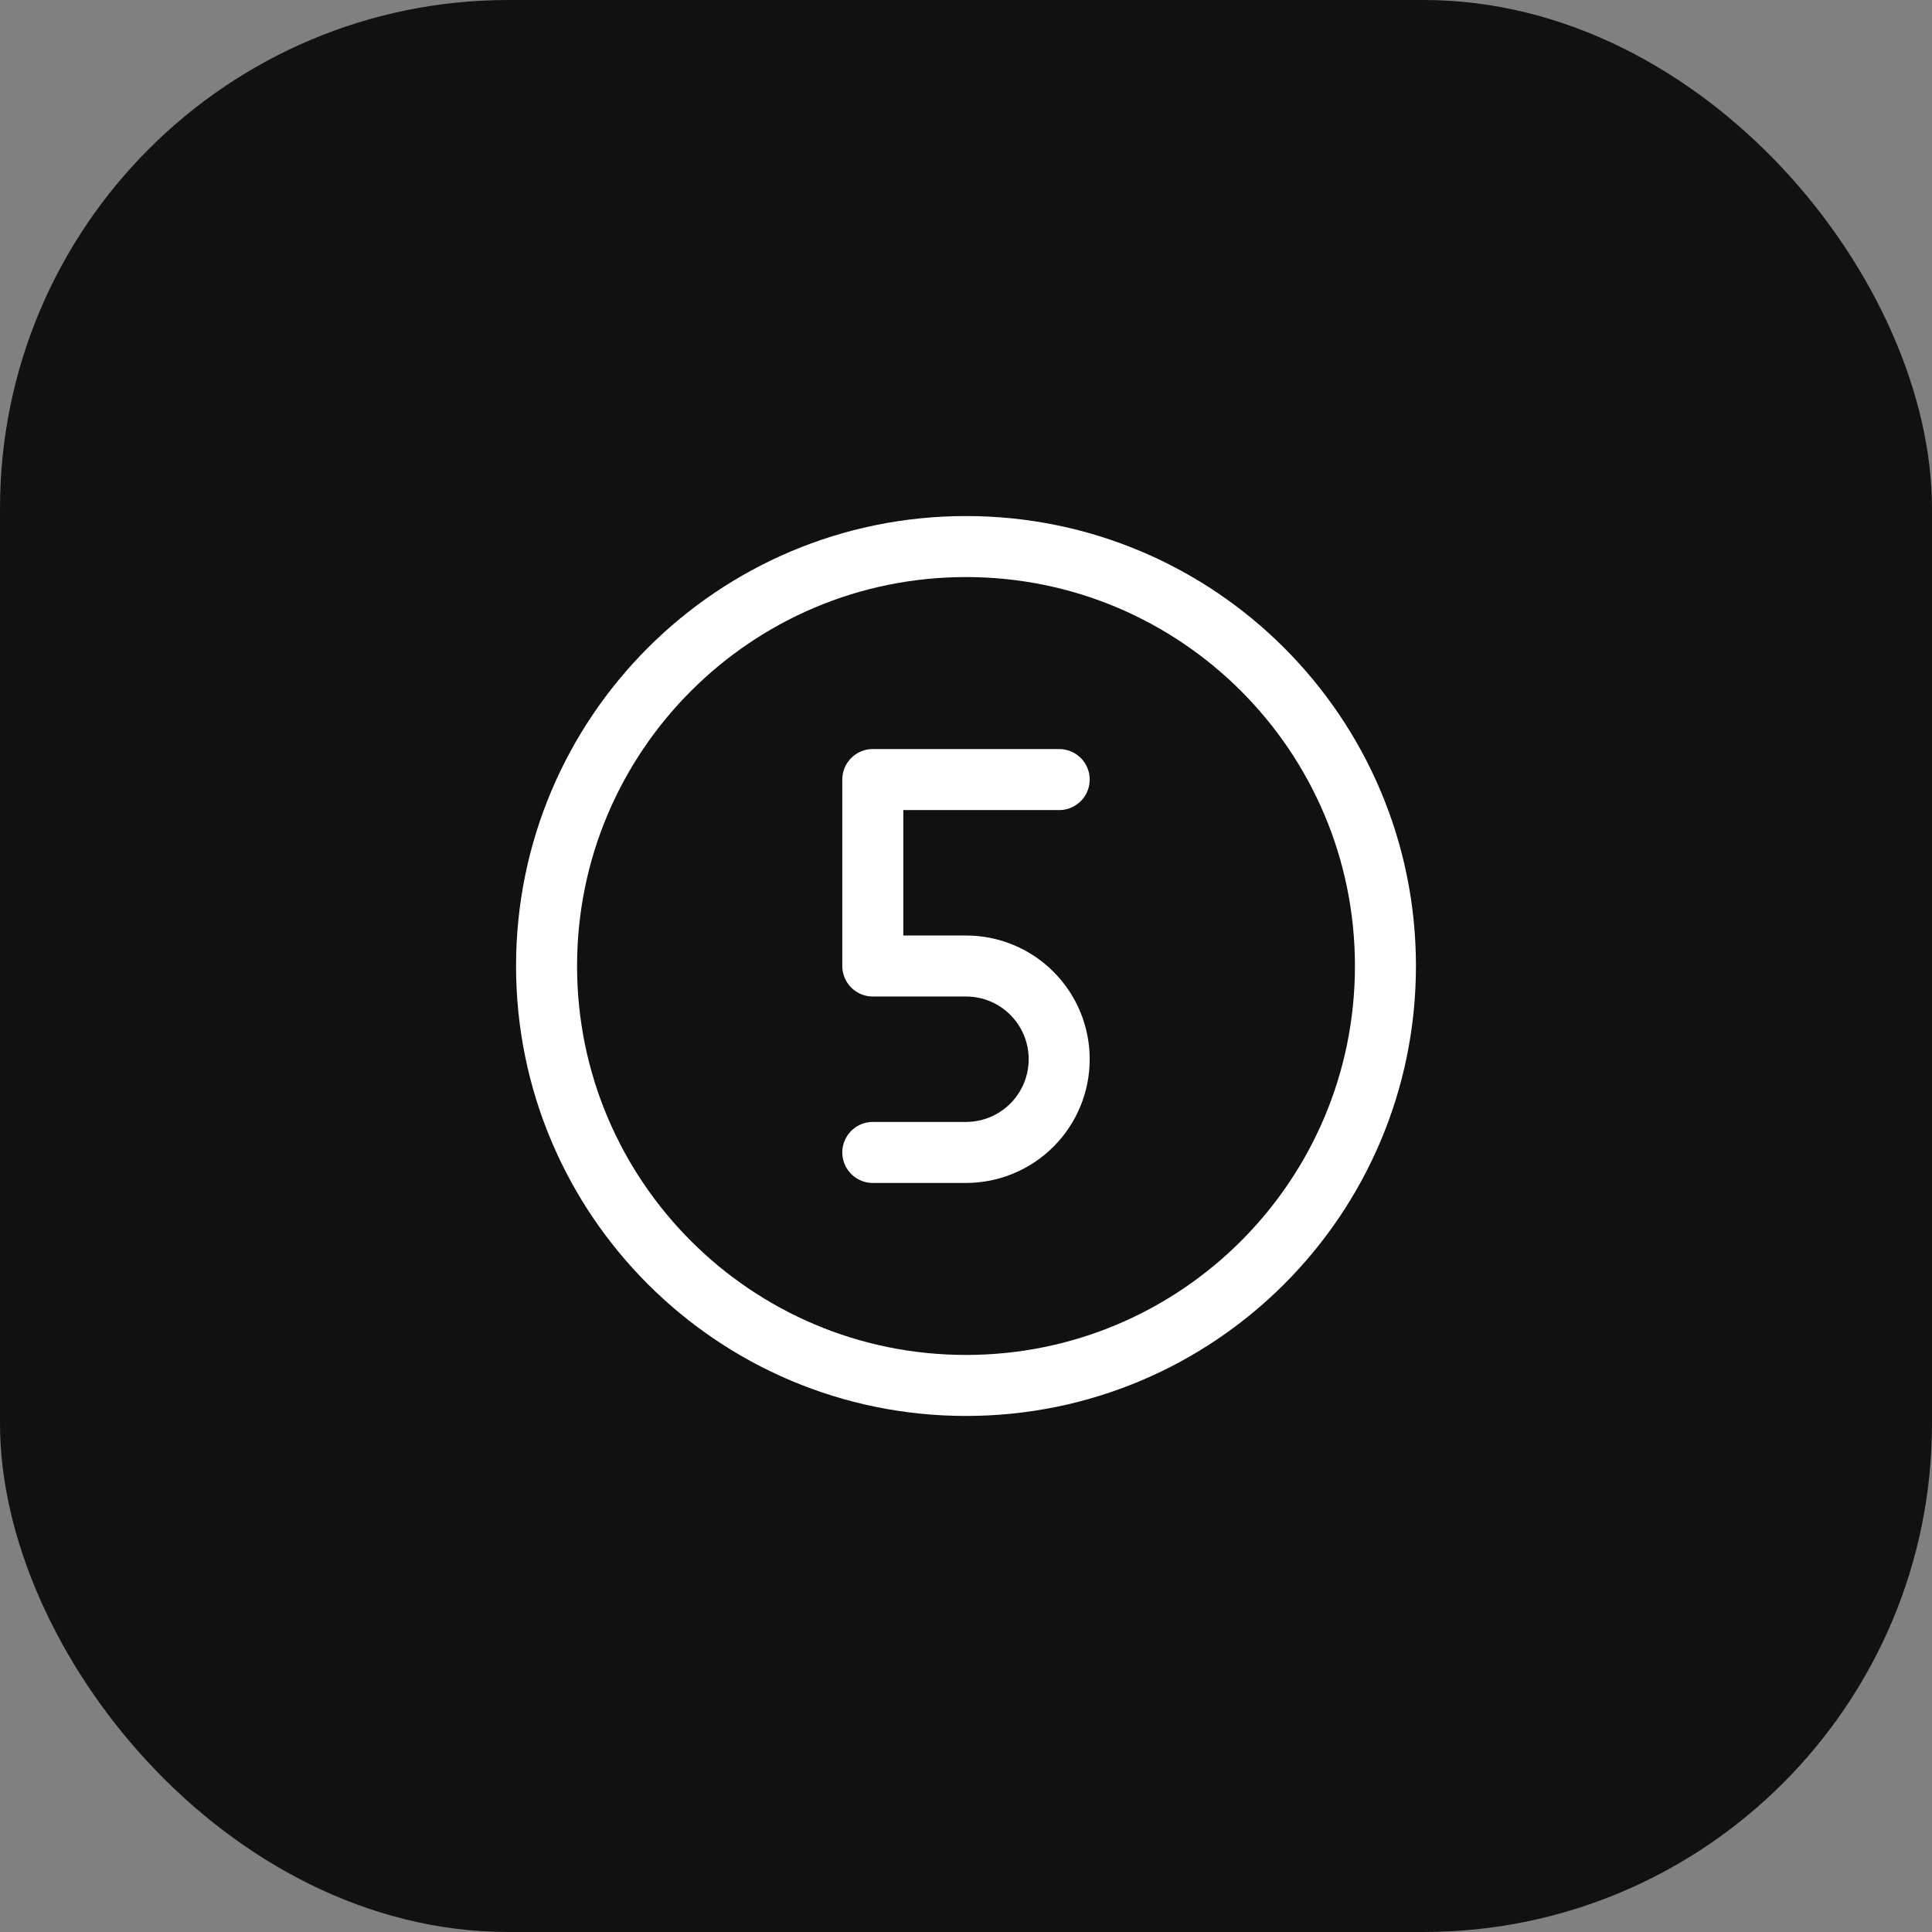
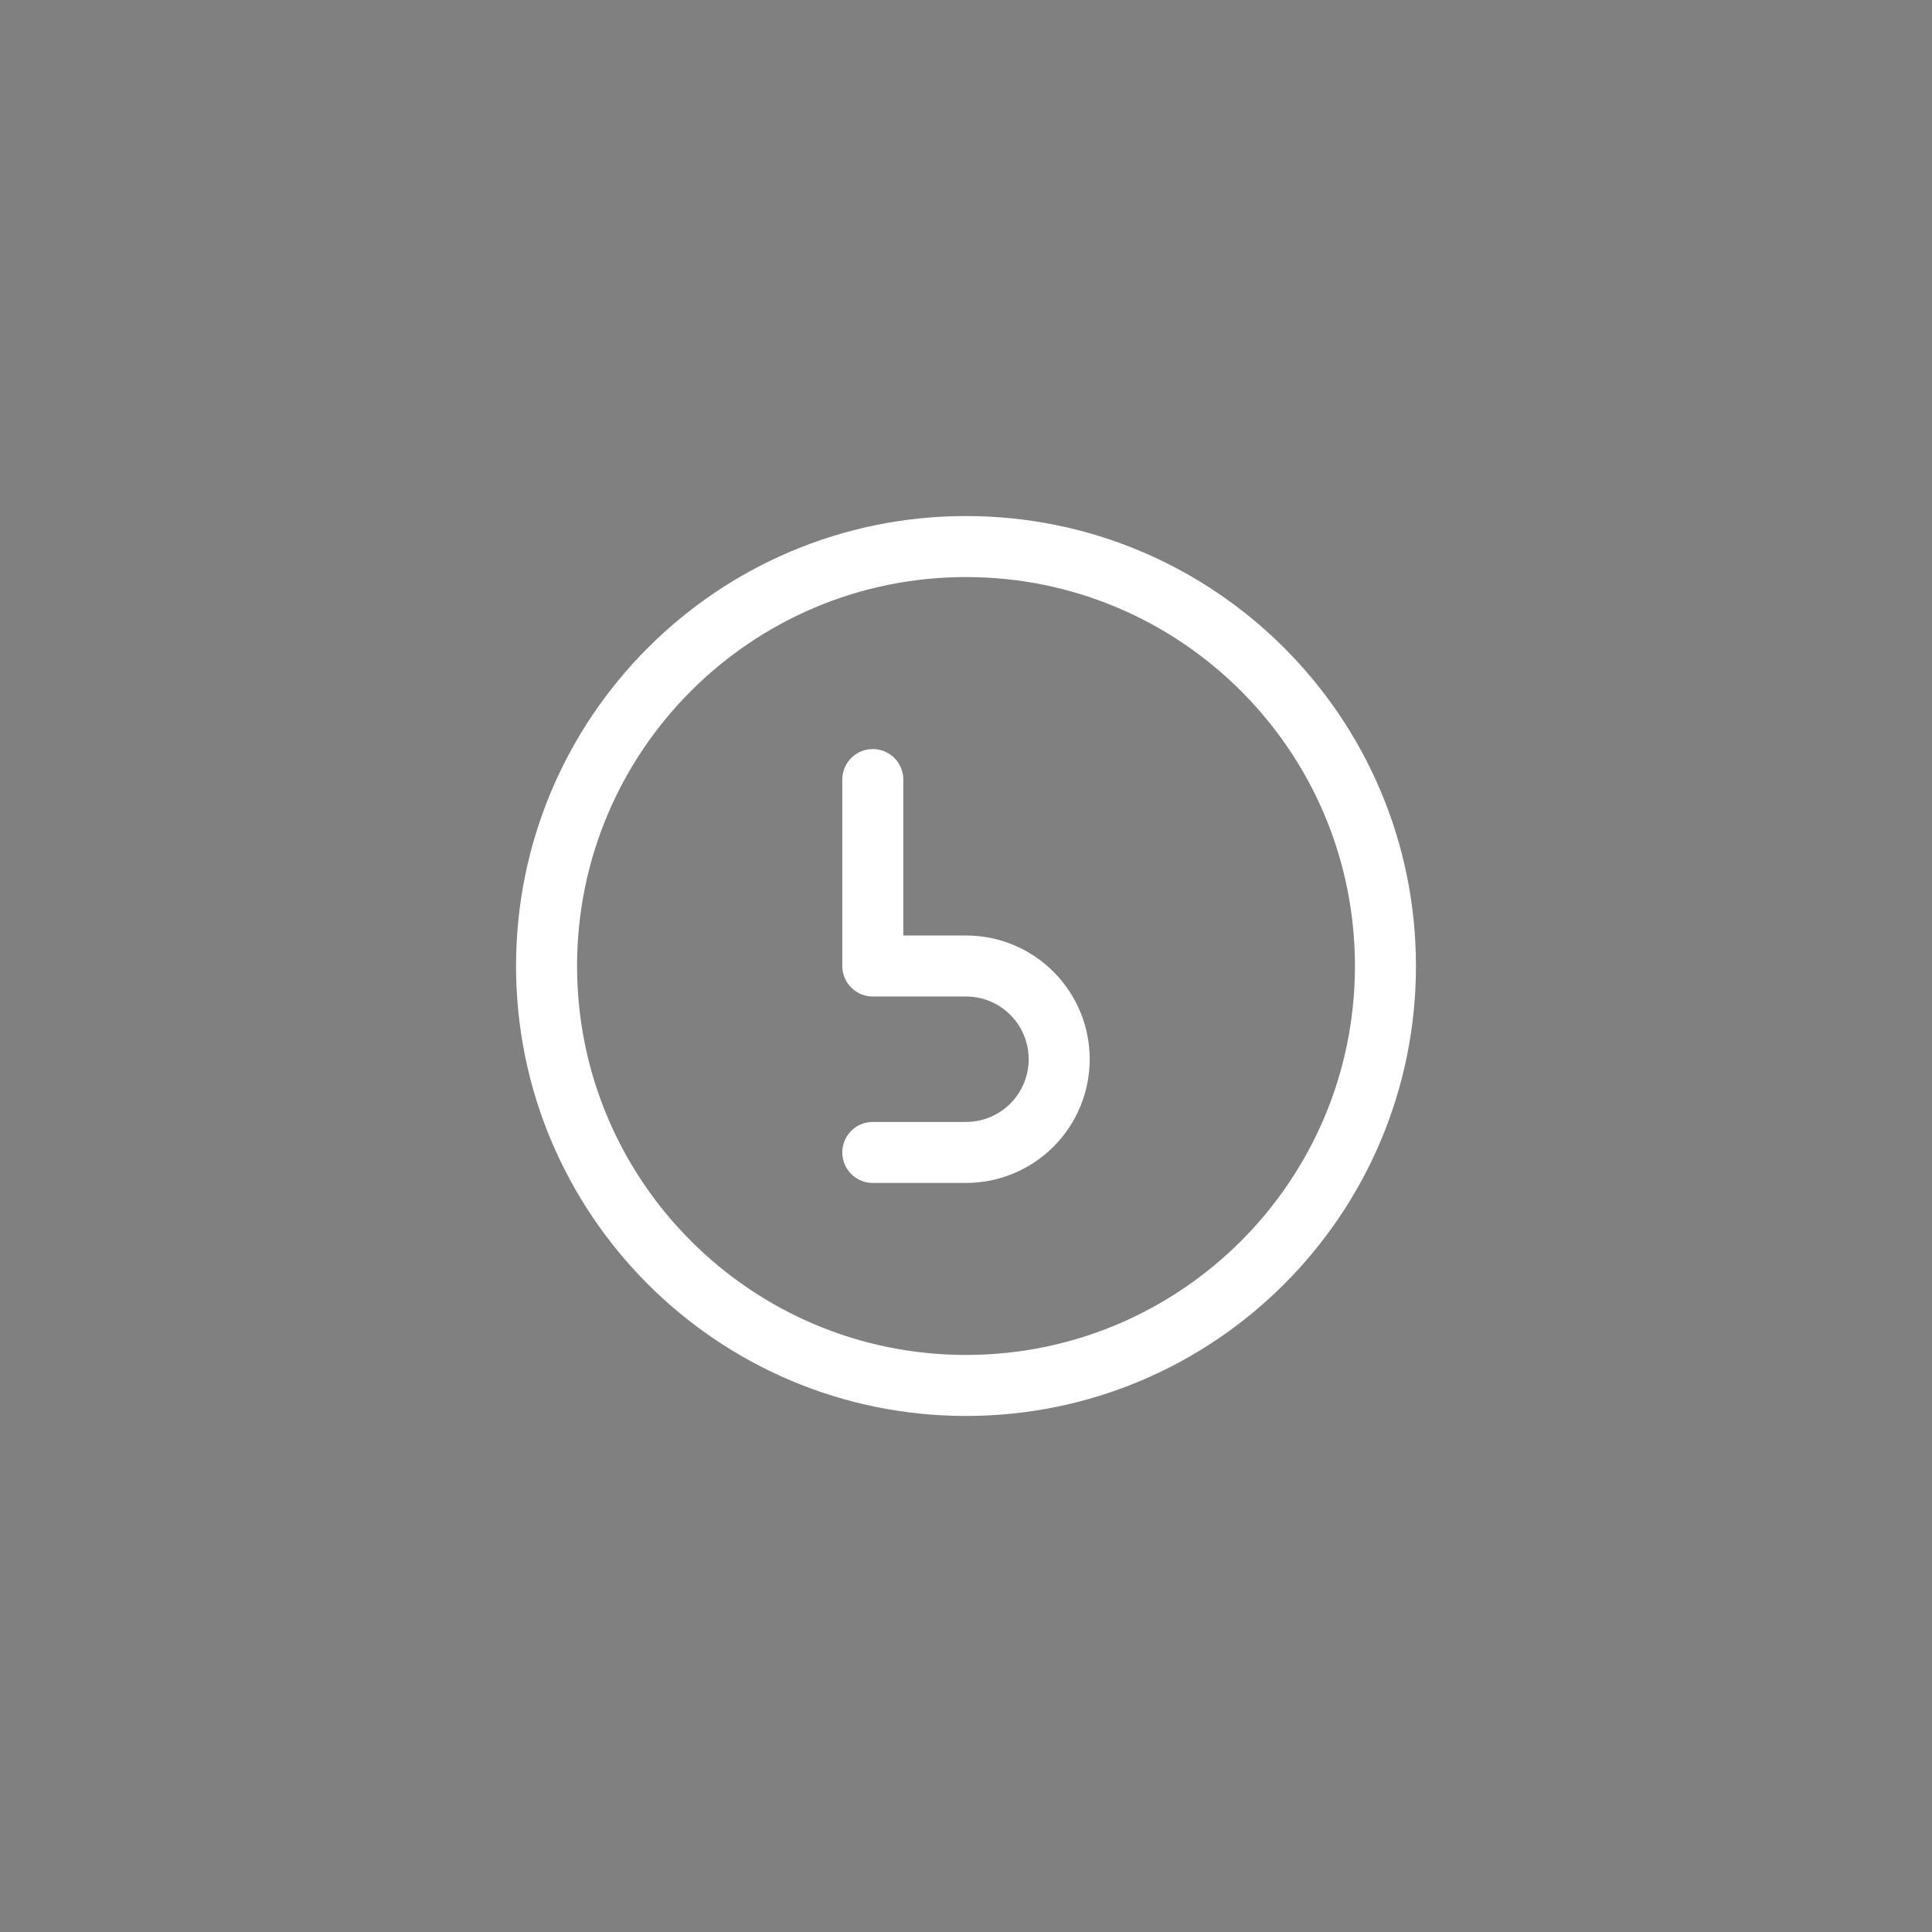
<svg xmlns="http://www.w3.org/2000/svg" width="38" height="38" viewBox="0 0 38 38" fill="none">
  <rect x="0" y="0" width="38" height="38" fill="#808080" stroke="none" />
-   <rect width="38" height="38" rx="10" fill="#111111" />
-   <path d="M17.167 22.667H19C19.486 22.667 19.953 22.474 20.296 22.13C20.64 21.786 20.833 21.32 20.833 20.833C20.833 20.347 20.64 19.881 20.296 19.537C19.953 19.193 19.486 19 19 19H17.167V15.333H20.833M27.25 19C27.25 23.556 23.556 27.25 19 27.25C14.444 27.25 10.75 23.556 10.75 19C10.75 14.444 14.444 10.75 19 10.75C23.556 10.75 27.25 14.444 27.25 19Z" stroke="white" stroke-width="1.2" stroke-linecap="round" stroke-linejoin="round" />
+   <path d="M17.167 22.667H19C19.486 22.667 19.953 22.474 20.296 22.13C20.64 21.786 20.833 21.32 20.833 20.833C20.833 20.347 20.64 19.881 20.296 19.537C19.953 19.193 19.486 19 19 19H17.167V15.333M27.25 19C27.25 23.556 23.556 27.25 19 27.25C14.444 27.25 10.75 23.556 10.75 19C10.75 14.444 14.444 10.75 19 10.75C23.556 10.75 27.25 14.444 27.25 19Z" stroke="white" stroke-width="1.2" stroke-linecap="round" stroke-linejoin="round" />
</svg>